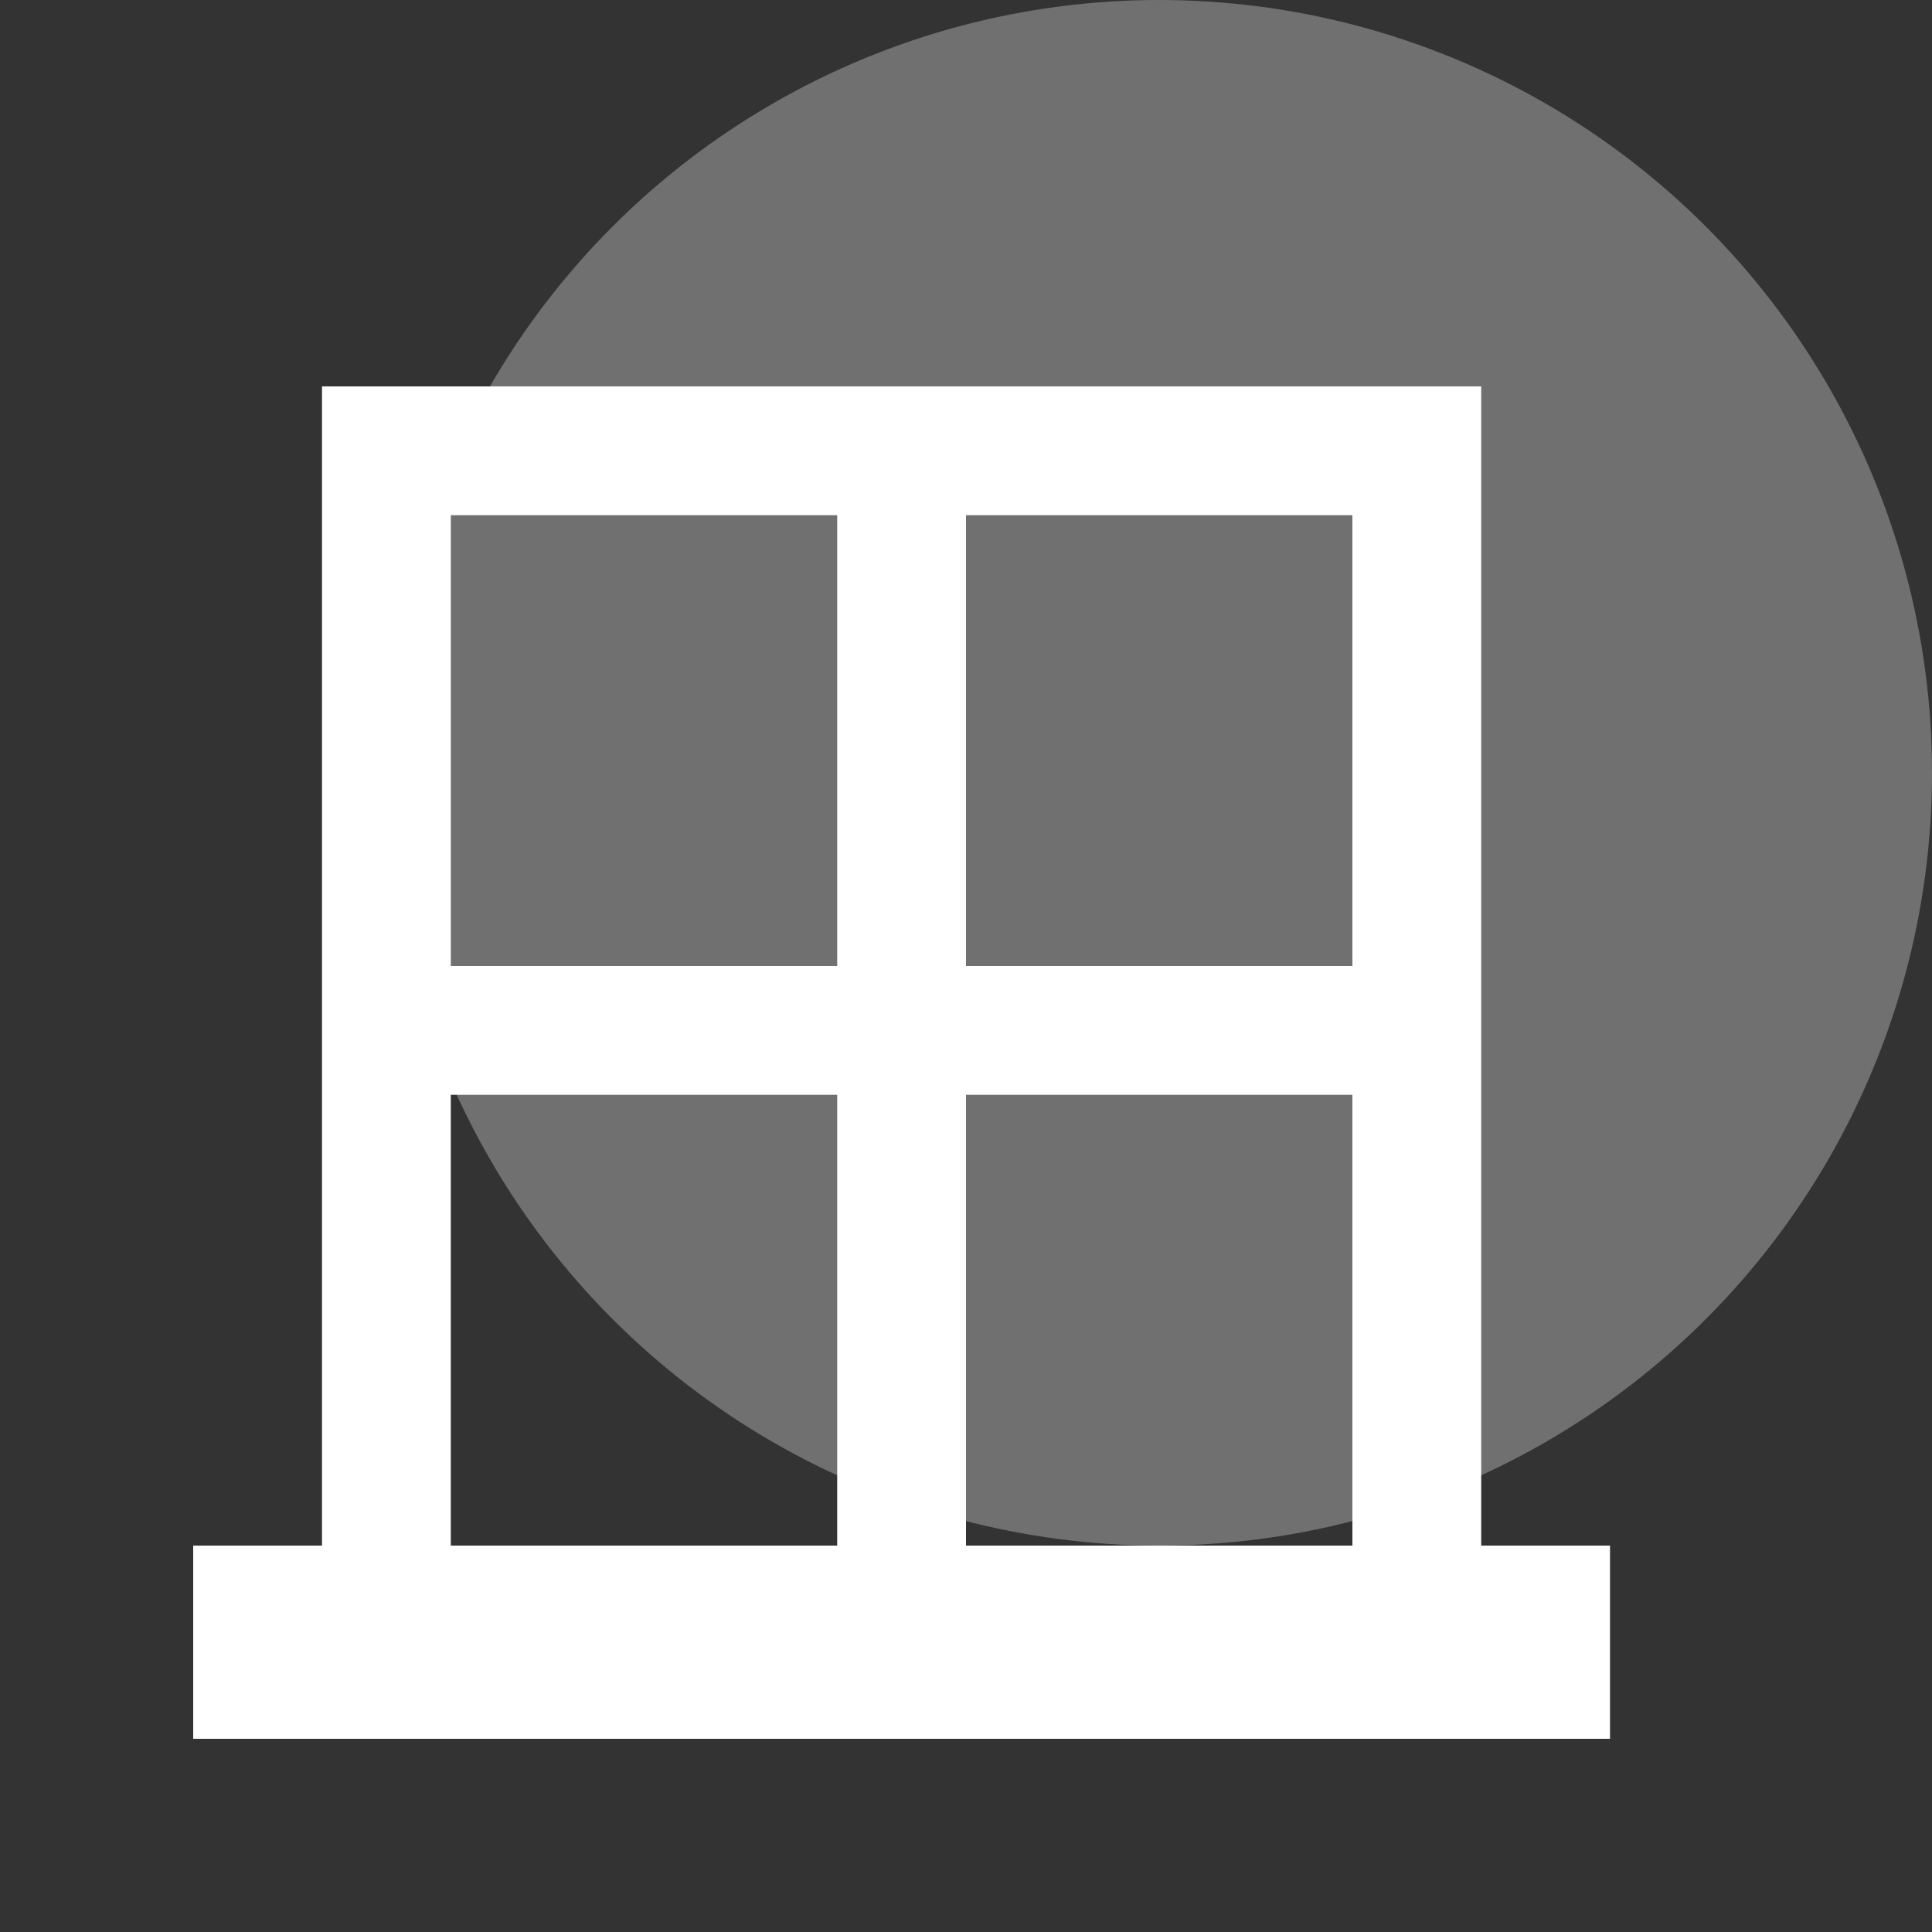
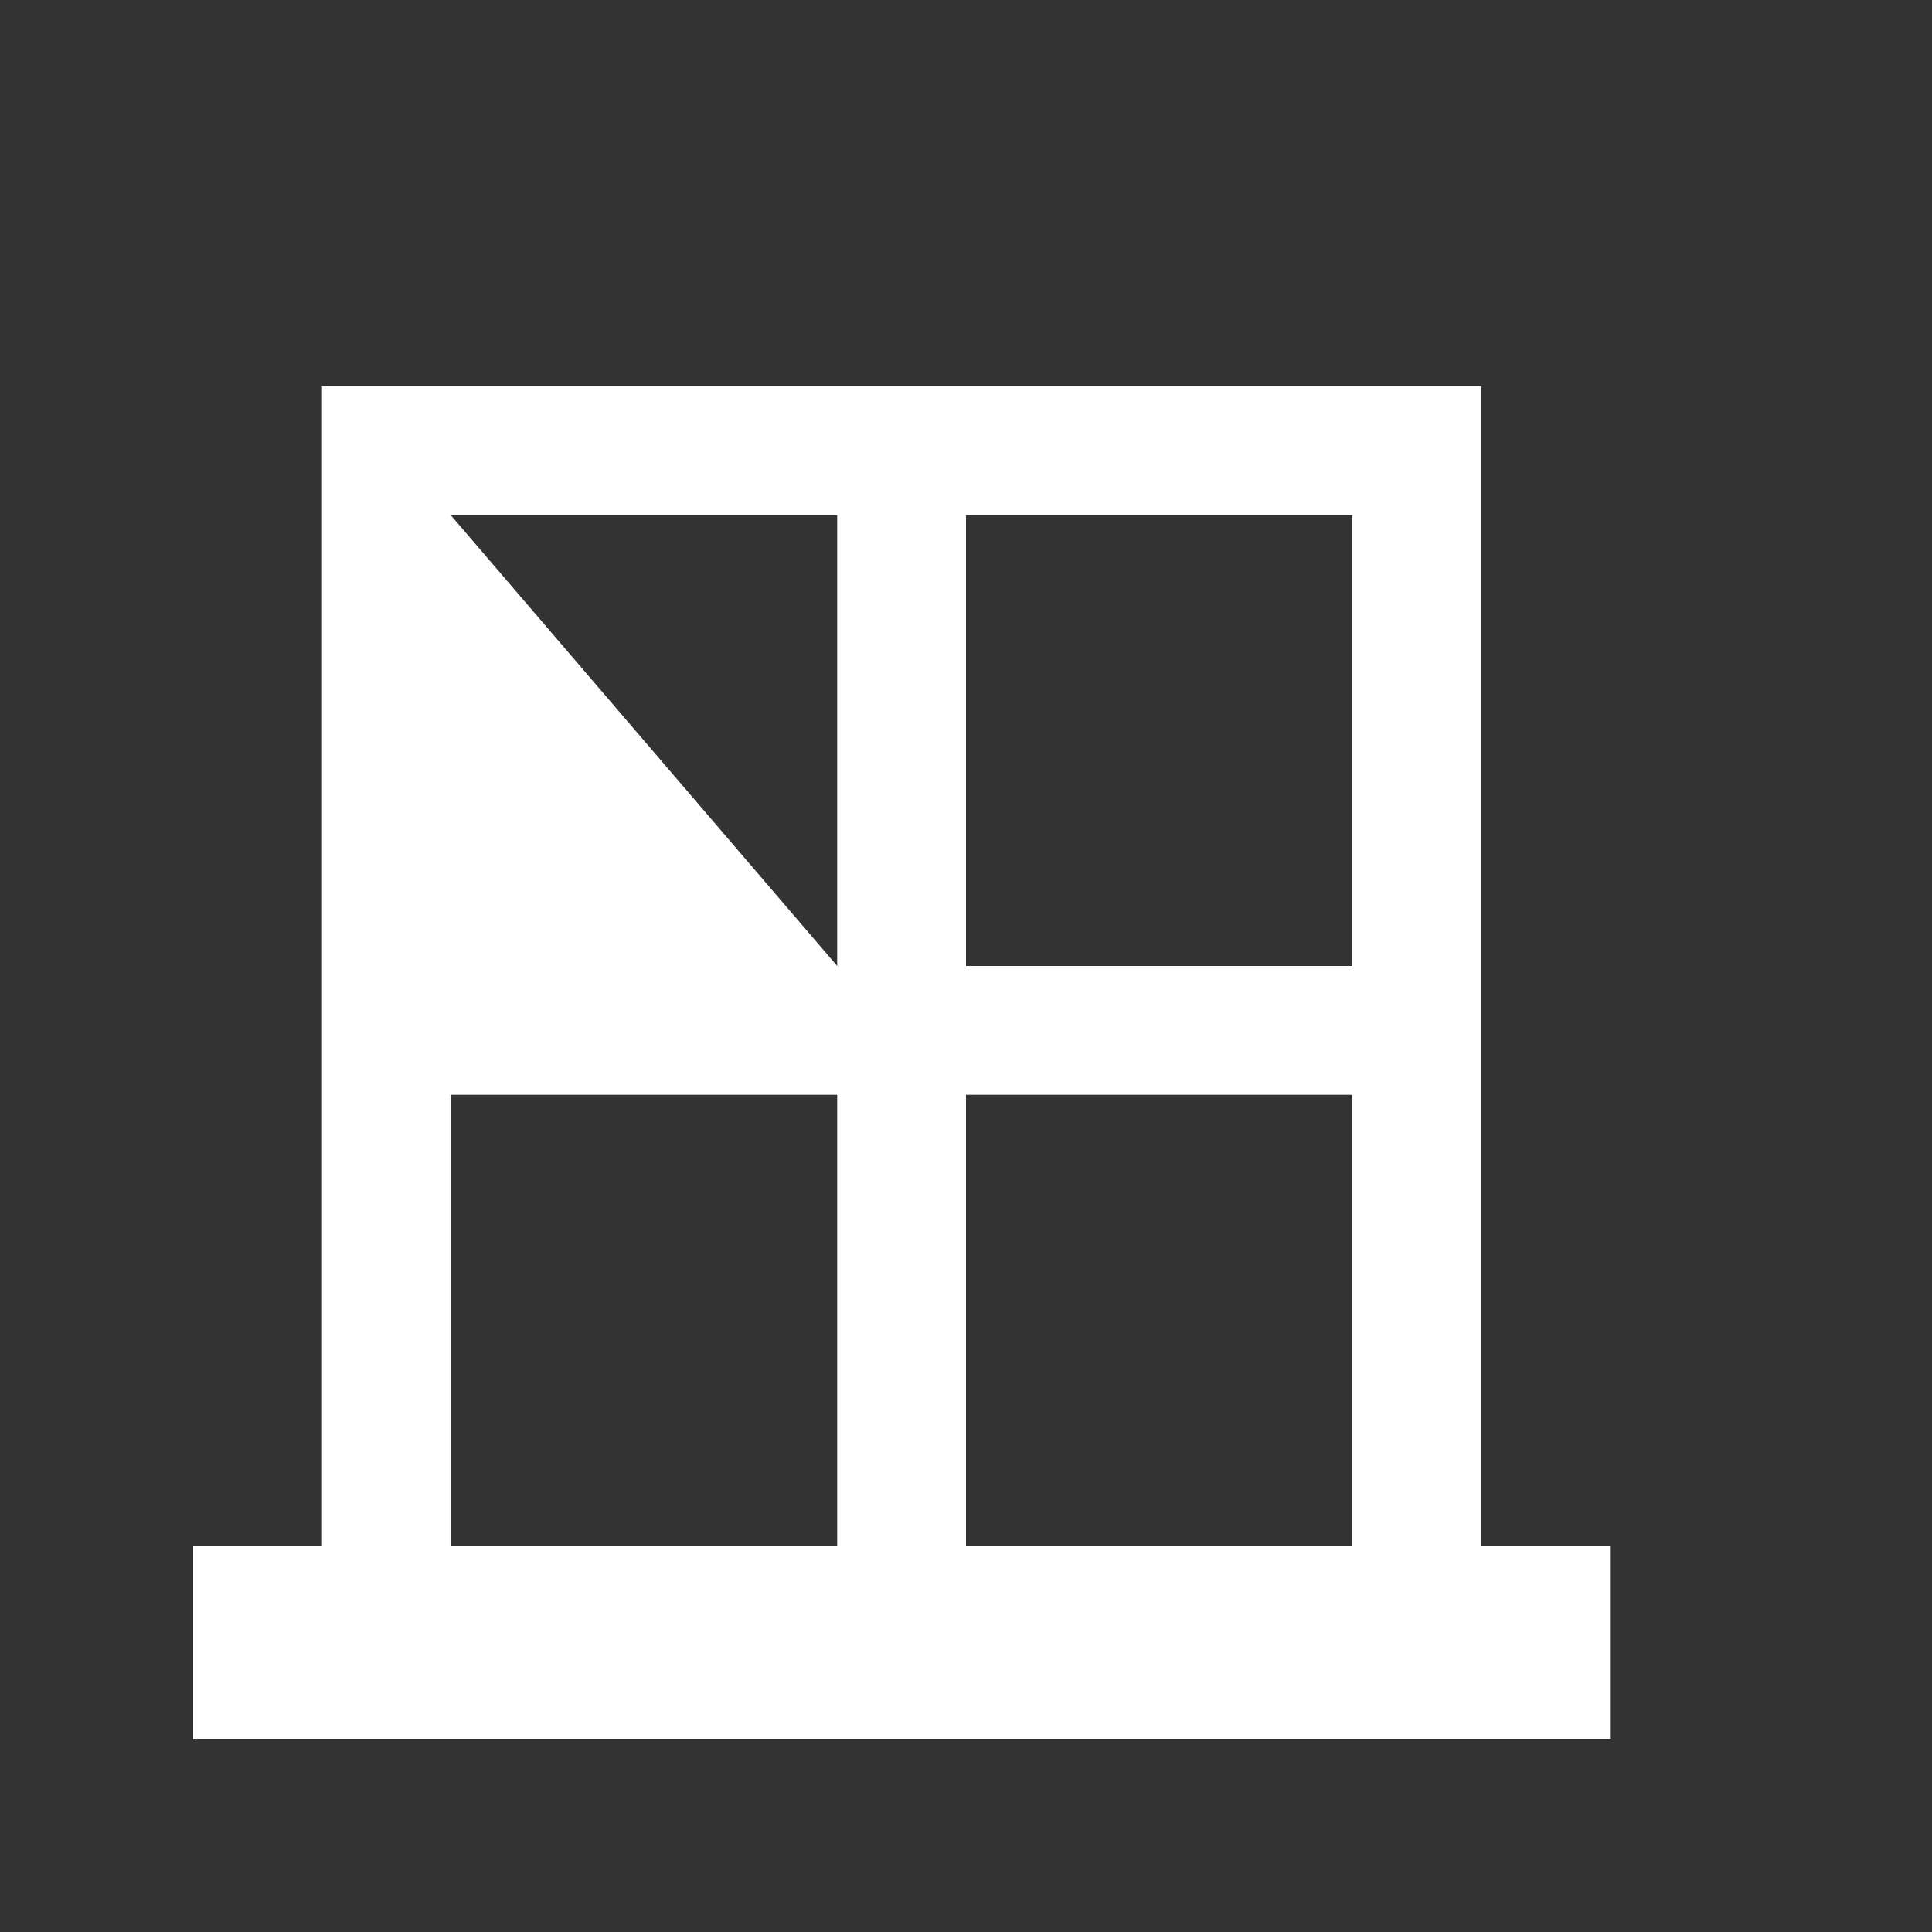
<svg xmlns="http://www.w3.org/2000/svg" width="60" height="60" viewBox="0 0 60 60" fill="none">
  <rect x="0" y="0" width="60" height="60" fill="#333333" stroke="none" />
-   <circle cx="36" cy="24" r="24" fill="white" fill-opacity="0.3" />
  <g clip-path="url(#clip0_2123_1387)">
-     <path d="M46 48V12H10V48H6V54H50V48M42 16V30H30V16M14 16H26V30H14M14 48V34H26V48M30 48V34H42V48H30Z" fill="white" />
+     <path d="M46 48V12H10V48H6V54H50V48M42 16V30H30V16M14 16H26V30M14 48V34H26V48M30 48V34H42V48H30Z" fill="white" />
  </g>
  <defs>
    <clipPath id="clip0_2123_1387">
      <rect width="48" height="48" fill="white" transform="translate(4 8)" />
    </clipPath>
  </defs>
</svg>